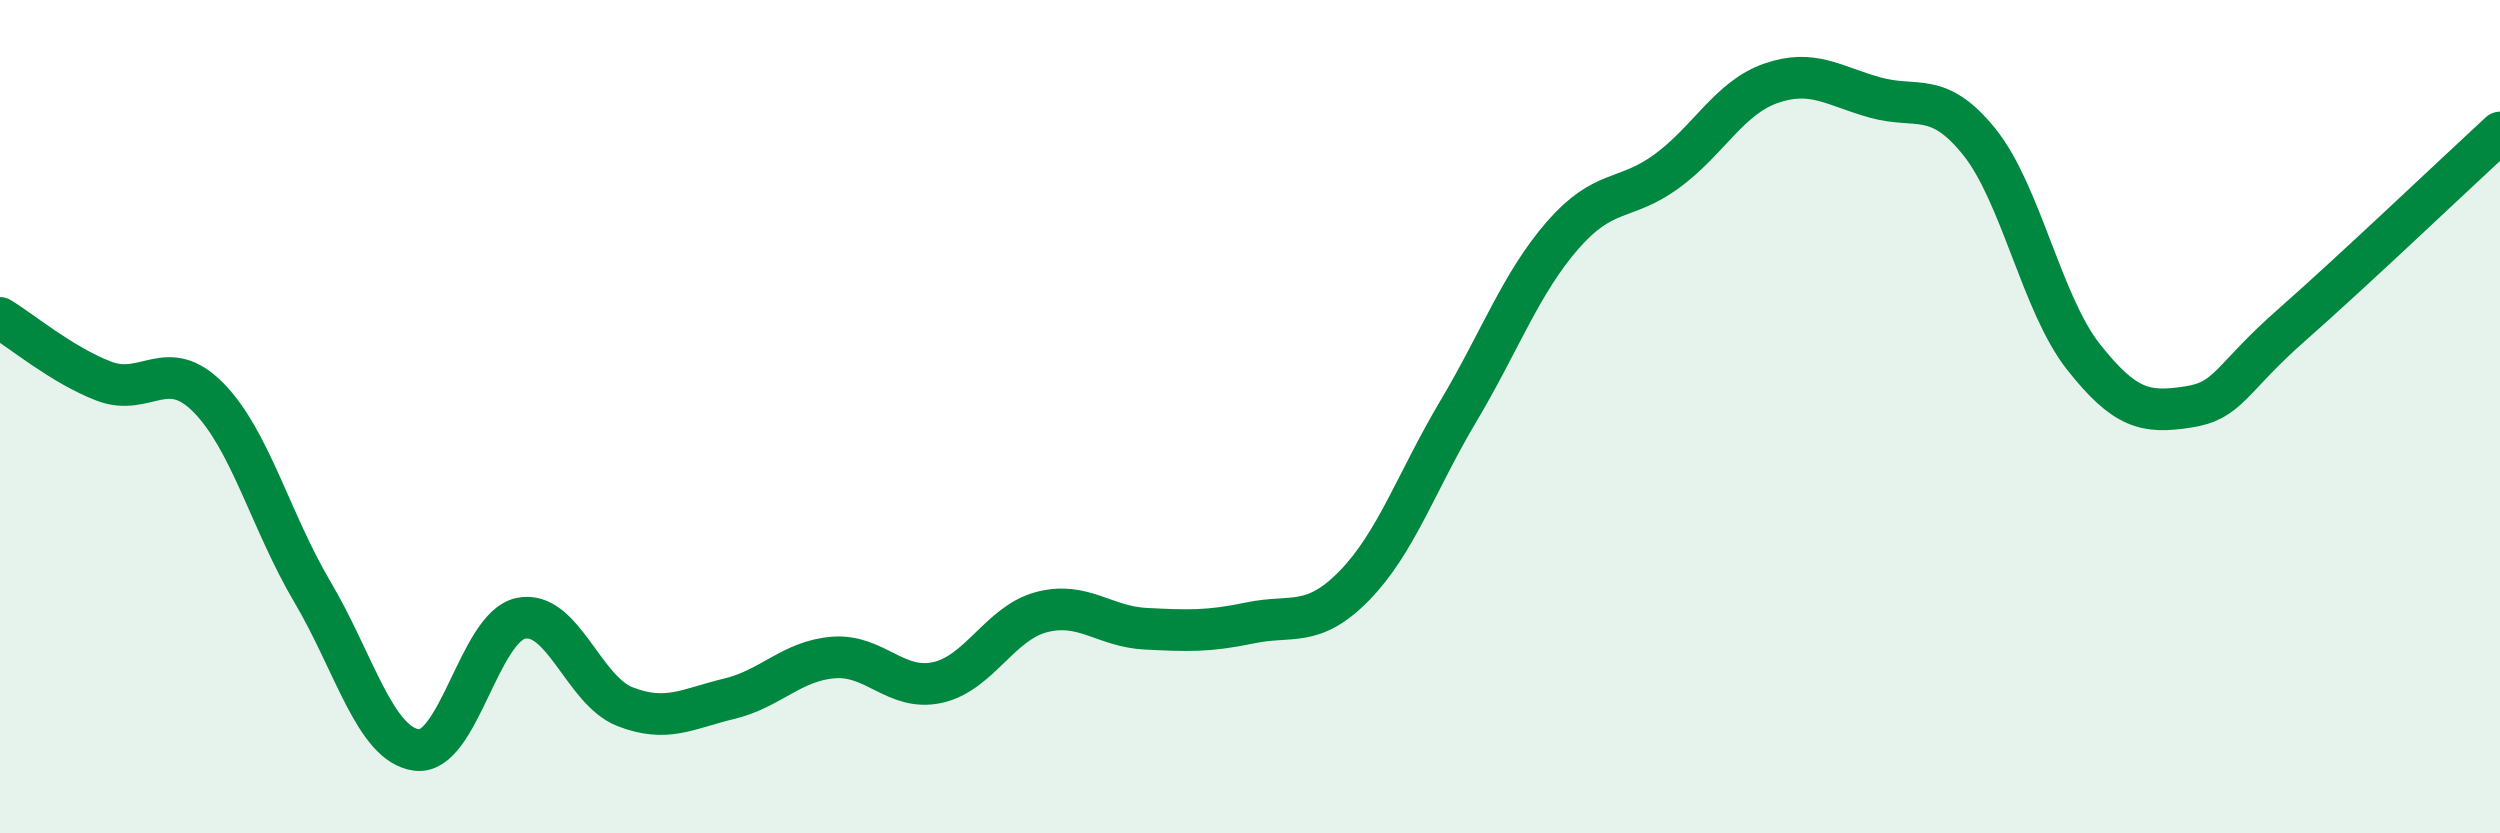
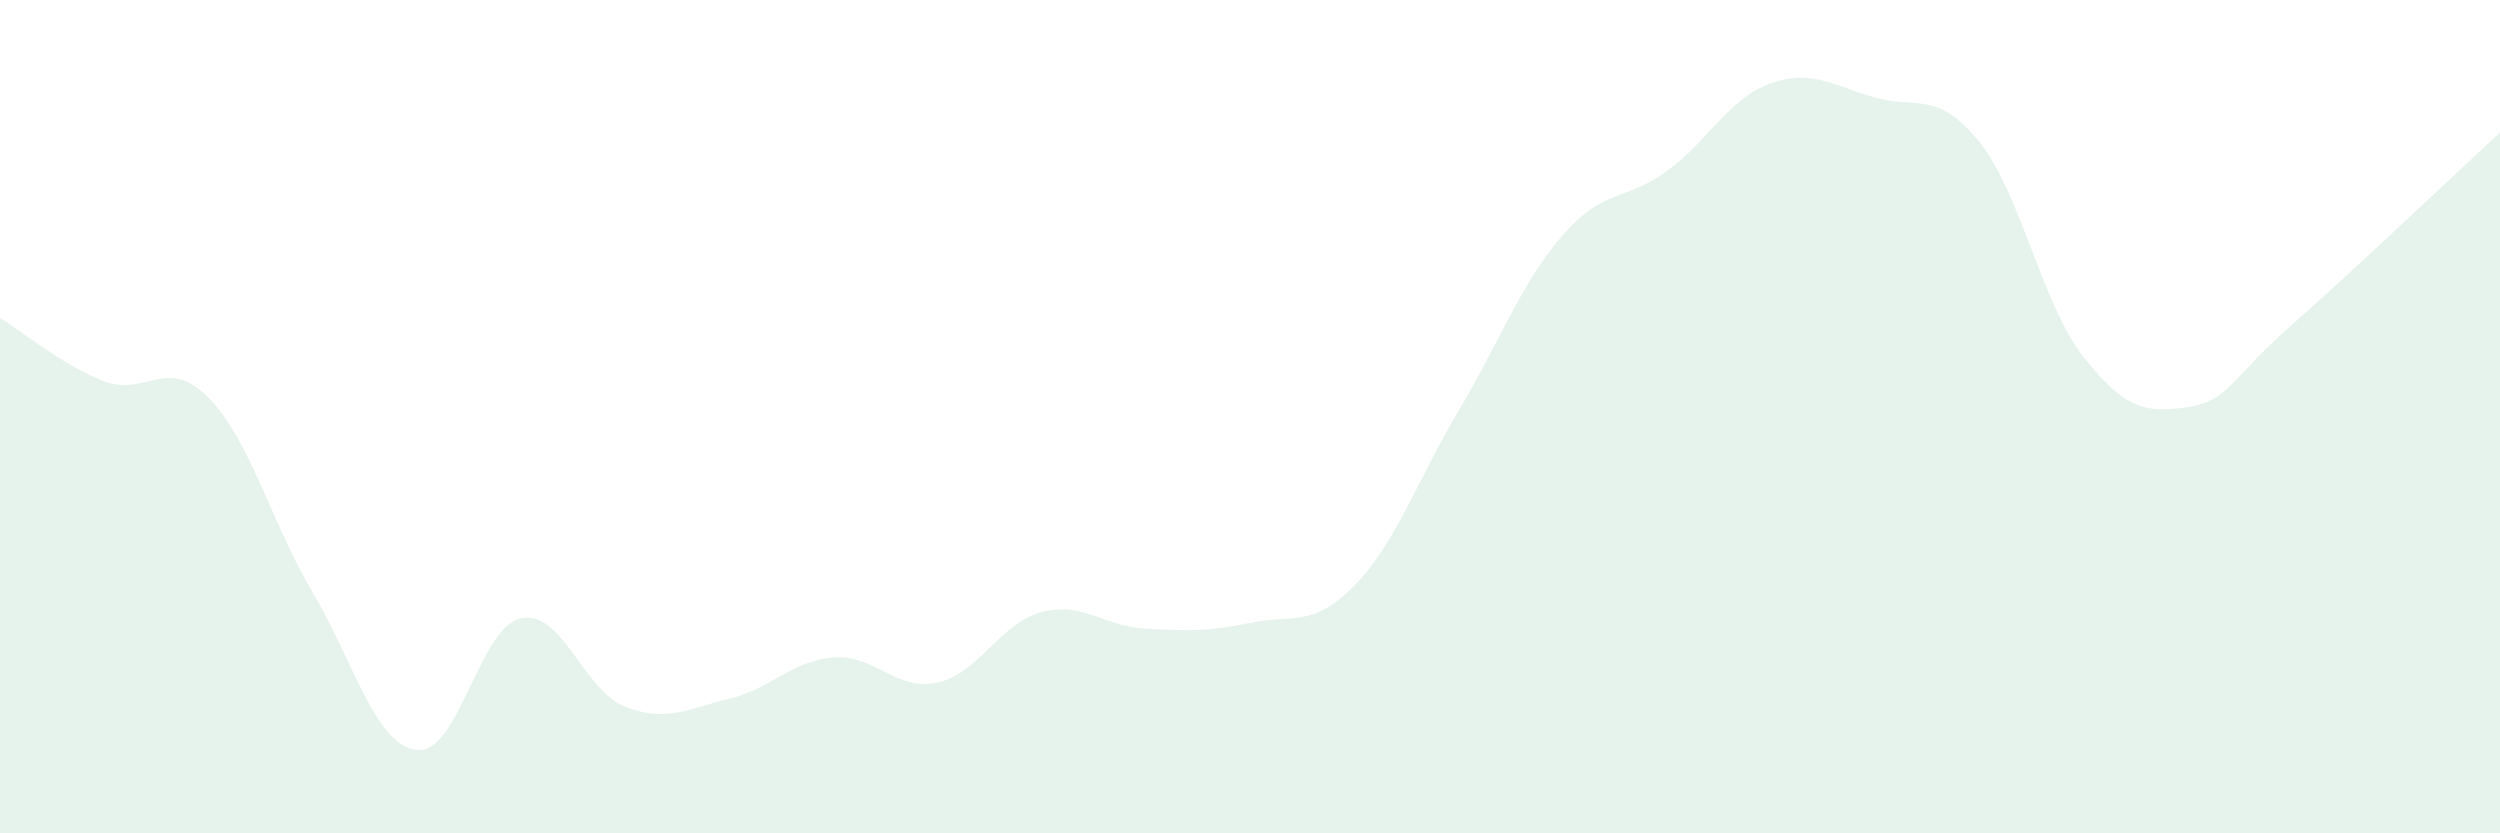
<svg xmlns="http://www.w3.org/2000/svg" width="60" height="20" viewBox="0 0 60 20">
  <path d="M 0,7.63 C 0.5,7.93 1.5,8.77 2.5,9.15 C 3.5,9.53 4,8.53 5,9.54 C 6,10.55 6.5,12.52 7.5,14.21 C 8.5,15.9 9,17.87 10,18 C 11,18.13 11.5,15.05 12.5,14.84 C 13.5,14.63 14,16.57 15,16.96 C 16,17.35 16.5,17.01 17.5,16.77 C 18.5,16.53 19,15.86 20,15.78 C 21,15.7 21.5,16.6 22.5,16.38 C 23.5,16.16 24,14.95 25,14.69 C 26,14.43 26.5,15.04 27.5,15.09 C 28.5,15.14 29,15.16 30,14.95 C 31,14.74 31.5,15.08 32.5,14.06 C 33.5,13.04 34,11.55 35,9.87 C 36,8.19 36.5,6.8 37.5,5.65 C 38.5,4.5 39,4.84 40,4.11 C 41,3.38 41.5,2.35 42.5,2 C 43.5,1.65 44,2.06 45,2.34 C 46,2.62 46.5,2.16 47.5,3.4 C 48.5,4.64 49,7.29 50,8.56 C 51,9.83 51.5,9.92 52.5,9.77 C 53.5,9.62 53.5,9.12 55,7.8 C 56.5,6.48 59,4.1 60,3.18L60 20L0 20Z" fill="#008740" opacity="0.1" stroke-linecap="round" stroke-linejoin="round" />
-   <path d="M 0,7.63 C 0.5,7.93 1.5,8.77 2.5,9.15 C 3.5,9.53 4,8.53 5,9.54 C 6,10.55 6.5,12.52 7.5,14.21 C 8.5,15.9 9,17.87 10,18 C 11,18.13 11.5,15.05 12.5,14.84 C 13.5,14.63 14,16.57 15,16.96 C 16,17.35 16.5,17.01 17.5,16.77 C 18.5,16.53 19,15.86 20,15.78 C 21,15.7 21.5,16.6 22.5,16.38 C 23.5,16.16 24,14.95 25,14.69 C 26,14.43 26.5,15.04 27.5,15.09 C 28.5,15.14 29,15.16 30,14.95 C 31,14.74 31.5,15.08 32.5,14.06 C 33.5,13.04 34,11.55 35,9.87 C 36,8.19 36.5,6.8 37.5,5.65 C 38.5,4.5 39,4.84 40,4.11 C 41,3.38 41.5,2.35 42.5,2 C 43.5,1.65 44,2.06 45,2.34 C 46,2.62 46.5,2.16 47.5,3.4 C 48.5,4.64 49,7.29 50,8.56 C 51,9.83 51.5,9.92 52.5,9.77 C 53.5,9.62 53.5,9.12 55,7.8 C 56.5,6.48 59,4.1 60,3.18" stroke="#008740" stroke-width="1" fill="none" stroke-linecap="round" stroke-linejoin="round" />
</svg>